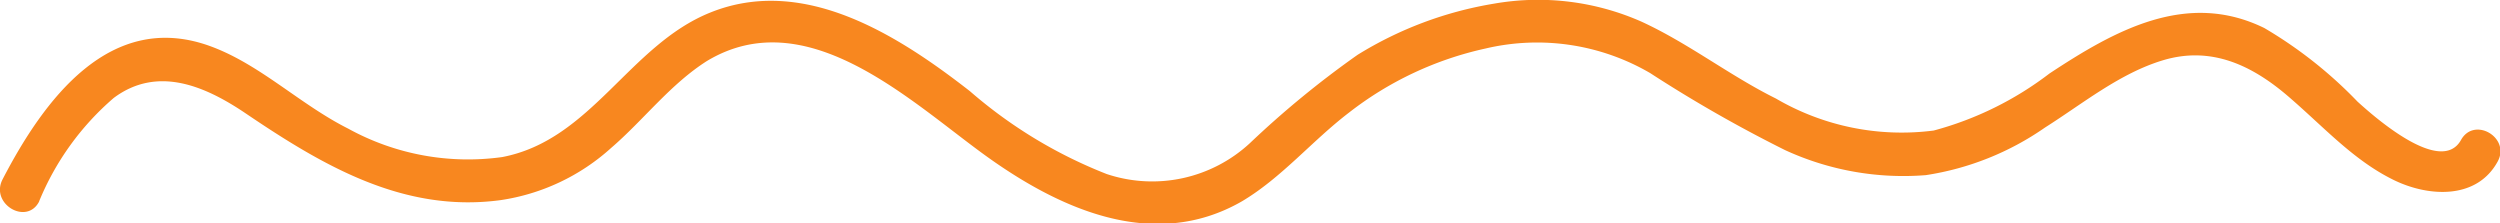
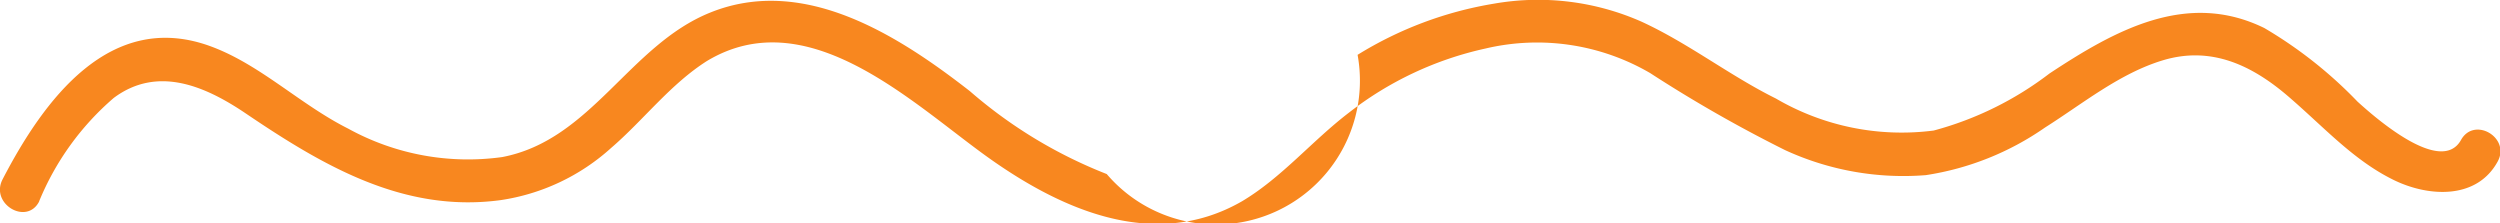
<svg xmlns="http://www.w3.org/2000/svg" width="114.91" height="10.27" viewBox="0 0 114.91 10.27">
  <defs>
    <style> .cls-1 { fill: #f8871f; } </style>
  </defs>
  <g id="Слой_2" data-name="Слой 2">
    <g id="Слой_1-2" data-name="Слой 1">
-       <path class="cls-1" d="M1.8,9.25A12.54,12.54,0,0,1,5.23,4.5c2-1.49,4.18-.56,6.06.71C14.81,7.59,18.53,9.8,23,9.2a9.68,9.68,0,0,0,5.09-2.4c1.49-1.28,2.72-2.93,4.41-4C37,.1,41.65,4.47,45.09,7s7.87,4.63,12,2.25C58.92,8.16,60.3,6.48,62,5.18a15.66,15.66,0,0,1,6.28-2.95,10.32,10.32,0,0,1,7.57,1.13A62.77,62.77,0,0,0,82.05,6.9a13,13,0,0,0,6.47,1.15A13,13,0,0,0,94,5.86c1.74-1.1,3.43-2.49,5.42-3.09,2.23-.67,4.11.24,5.78,1.68s3,2.94,4.86,3.84c1.58.76,3.78.89,4.74-.86.61-1.1-1.07-2.09-1.68-1-.92,1.66-4-1.07-4.76-1.76a19.93,19.93,0,0,0-4.28-3.38c-3.57-1.75-6.88.11-9.88,2.09A15.23,15.23,0,0,1,88.88,6a11.46,11.46,0,0,1-7.25-1.47C79.51,3.48,77.63,2,75.46,1a11.75,11.75,0,0,0-6.8-.83A17.23,17.23,0,0,0,62.4,2.52a43.79,43.79,0,0,0-4.95,4.06A6.61,6.61,0,0,1,50.87,8a21.57,21.57,0,0,1-6.29-3.81C41.28,1.62,36.94-1.16,32.64.58c-3.72,1.5-5.46,5.86-9.56,6.64A11.42,11.42,0,0,1,16,5.91C13.81,4.81,12,3,9.74,2.15,5.07.39,2,4.61.11,8.26c-.56,1.12,1.12,2.11,1.69,1Z" />
+       <path class="cls-1" d="M1.8,9.25A12.54,12.54,0,0,1,5.23,4.5c2-1.49,4.18-.56,6.06.71C14.81,7.59,18.53,9.8,23,9.2a9.68,9.68,0,0,0,5.09-2.4c1.49-1.28,2.72-2.93,4.41-4C37,.1,41.65,4.47,45.09,7s7.87,4.63,12,2.25C58.92,8.16,60.3,6.48,62,5.18a15.66,15.66,0,0,1,6.28-2.95,10.32,10.32,0,0,1,7.57,1.13A62.77,62.77,0,0,0,82.05,6.9a13,13,0,0,0,6.47,1.15A13,13,0,0,0,94,5.86c1.74-1.1,3.43-2.49,5.42-3.09,2.23-.67,4.11.24,5.78,1.68s3,2.94,4.86,3.84c1.58.76,3.78.89,4.74-.86.61-1.1-1.07-2.09-1.68-1-.92,1.66-4-1.07-4.76-1.76a19.93,19.93,0,0,0-4.28-3.38c-3.57-1.75-6.88.11-9.88,2.09A15.23,15.23,0,0,1,88.88,6a11.46,11.46,0,0,1-7.25-1.47C79.51,3.48,77.63,2,75.46,1a11.75,11.75,0,0,0-6.8-.83A17.23,17.23,0,0,0,62.4,2.52A6.61,6.61,0,0,1,50.87,8a21.57,21.57,0,0,1-6.29-3.81C41.28,1.62,36.94-1.16,32.64.58c-3.72,1.5-5.46,5.86-9.56,6.64A11.42,11.42,0,0,1,16,5.91C13.81,4.81,12,3,9.74,2.15,5.07.39,2,4.61.11,8.26c-.56,1.12,1.12,2.11,1.69,1Z" />
    </g>
  </g>
</svg>